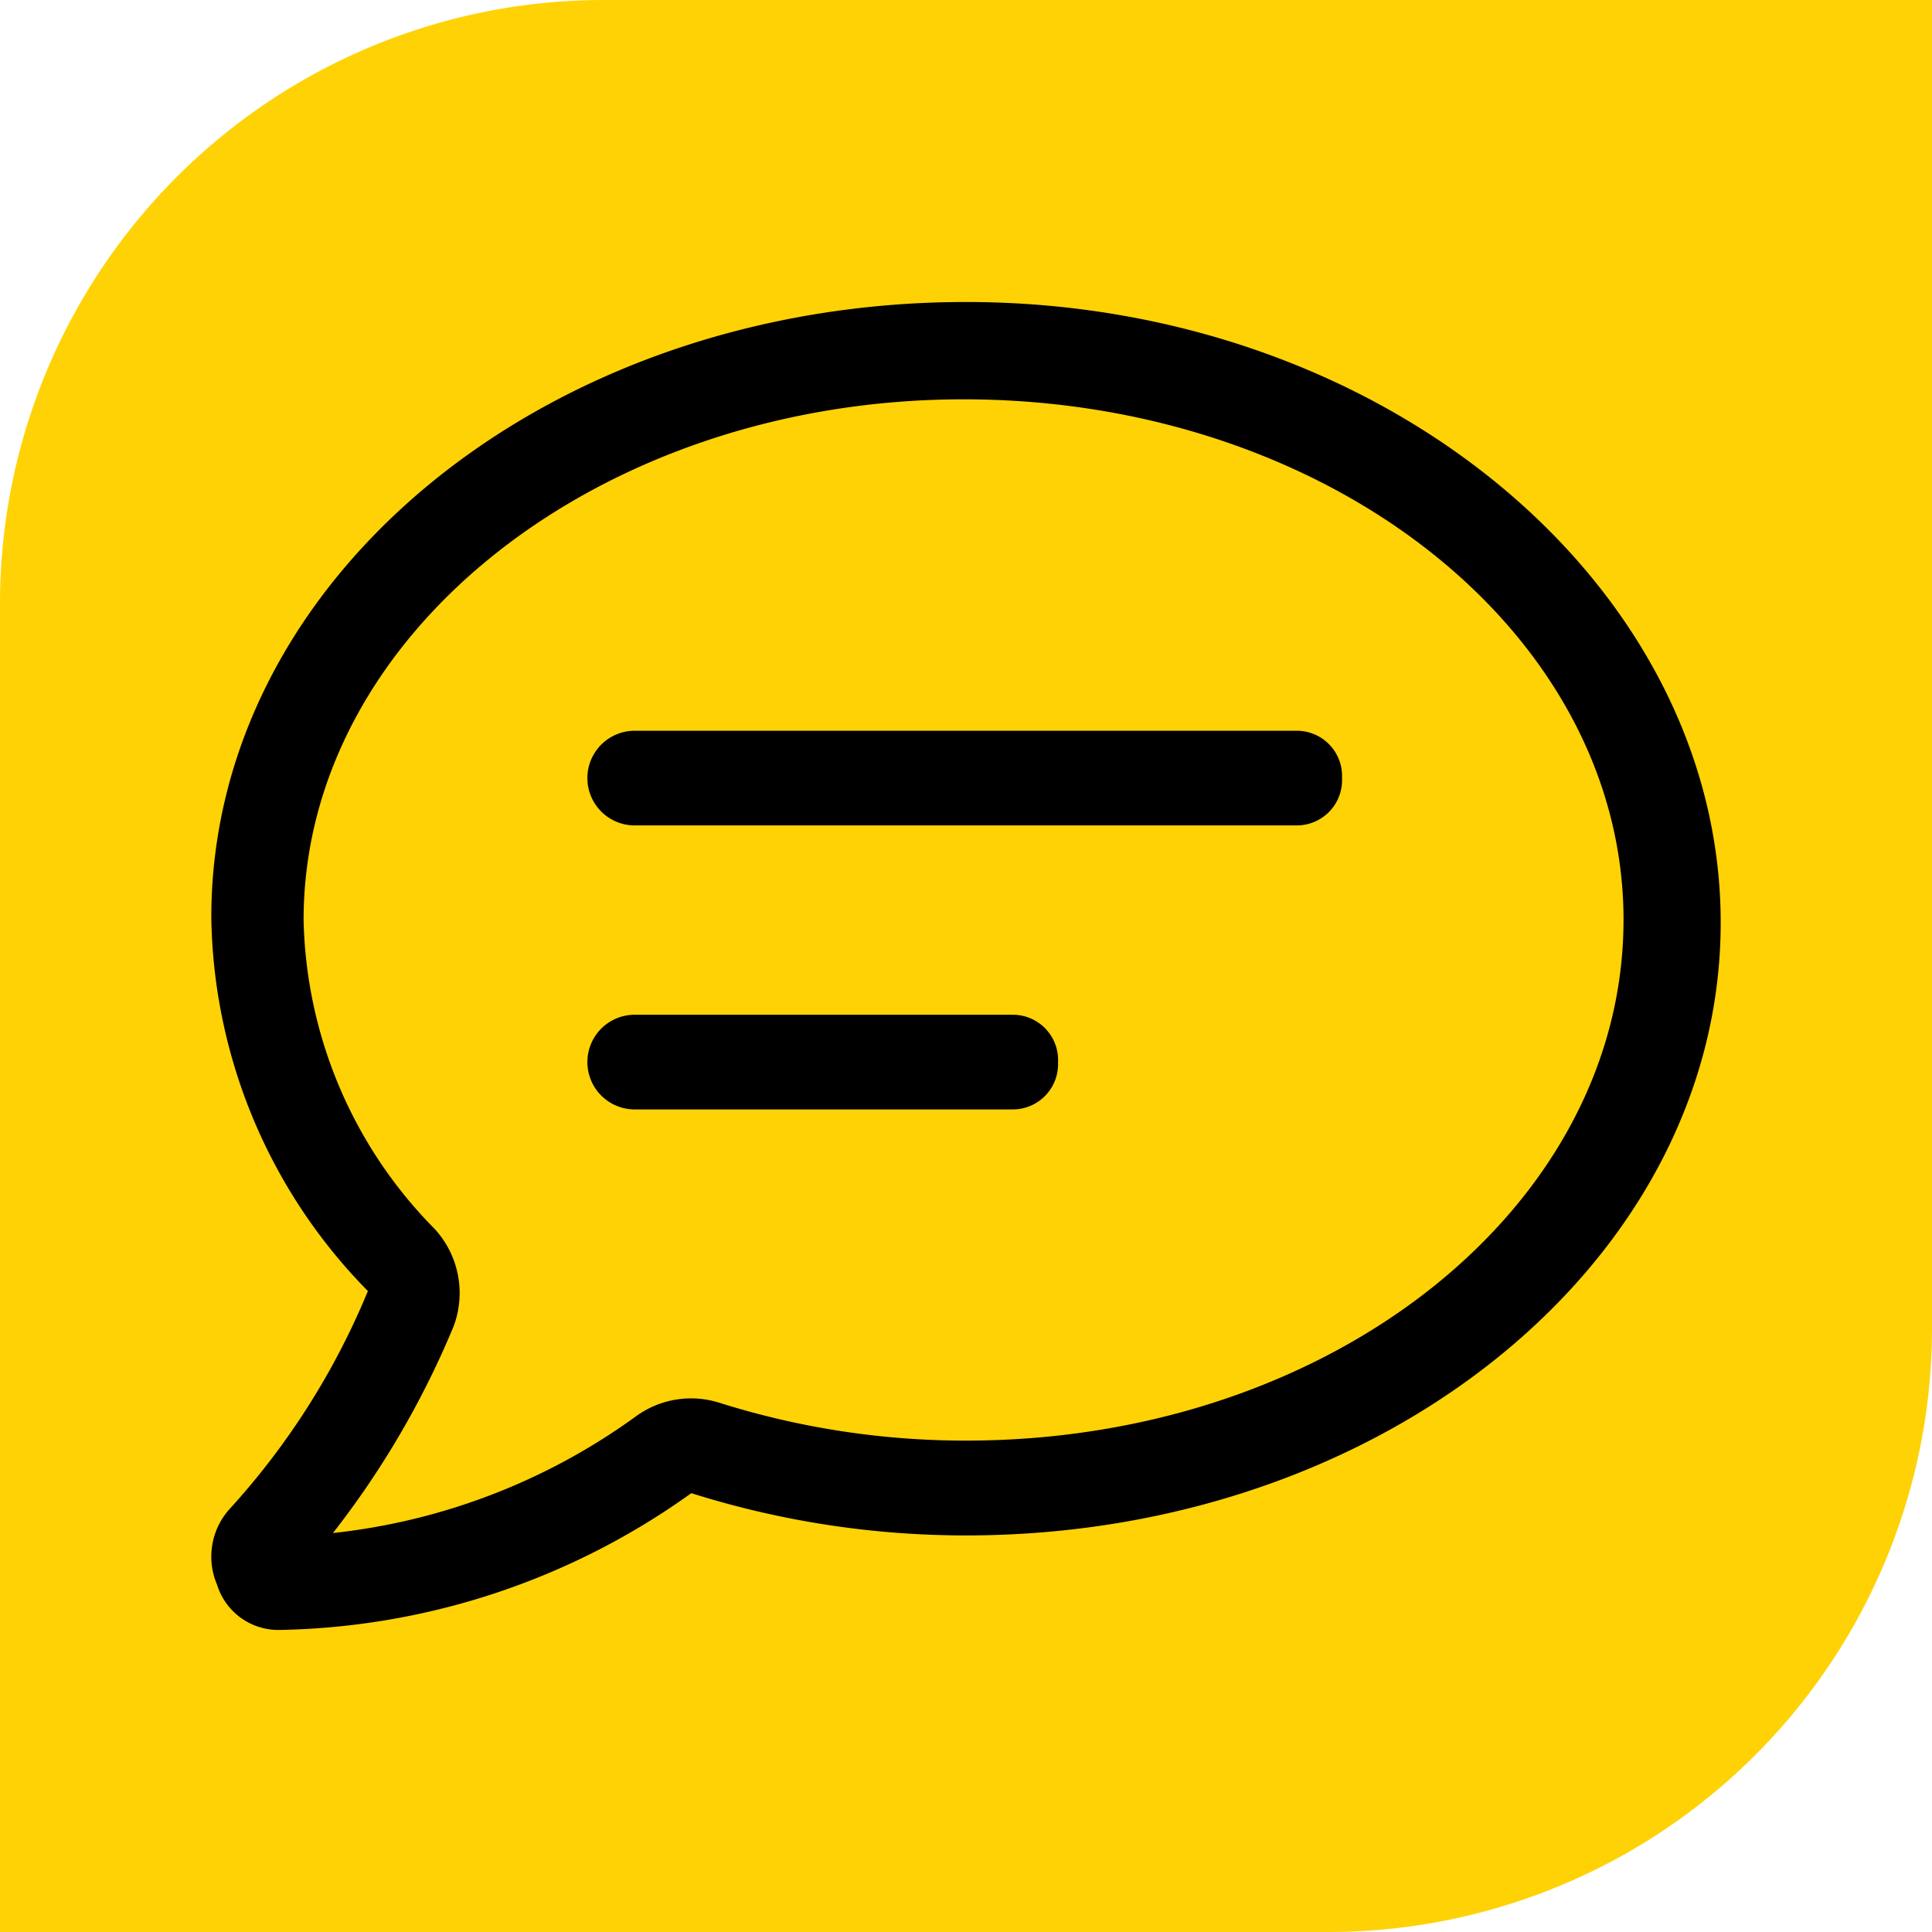
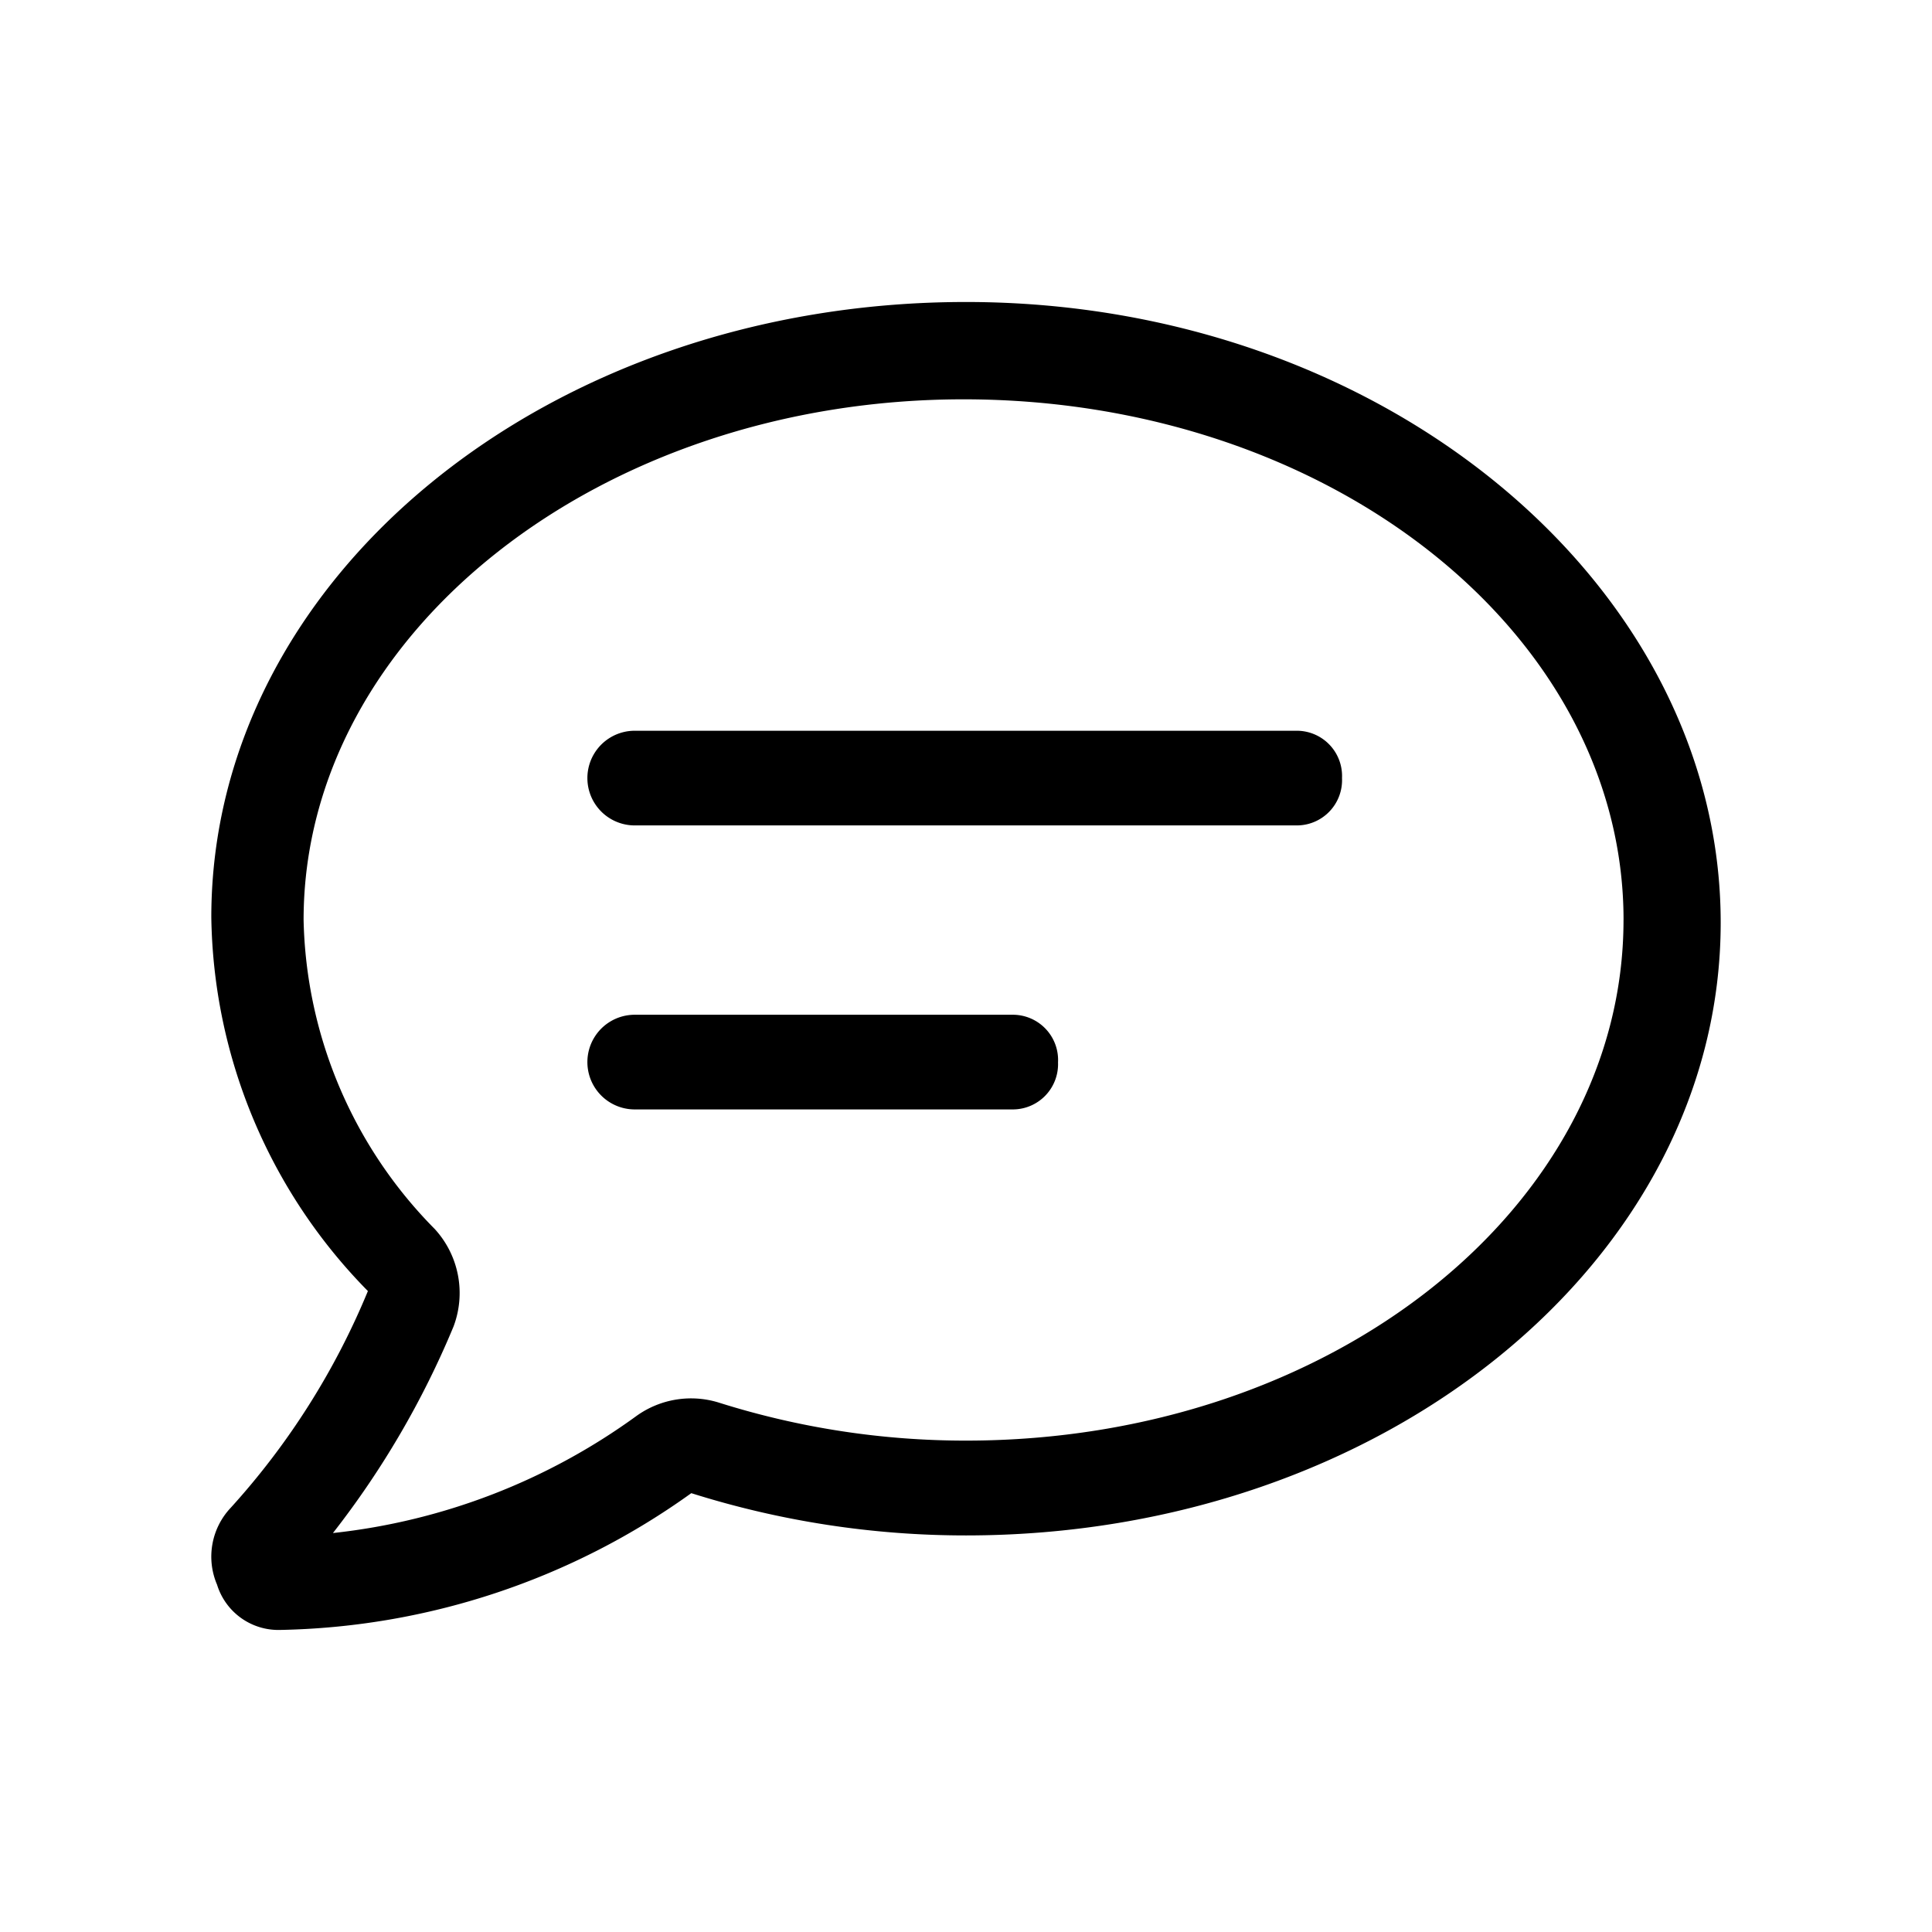
<svg xmlns="http://www.w3.org/2000/svg" width="64" height="64" viewBox="0 0 64 64">
  <defs>
    <clipPath id="clip-path">
      <rect id="Rectangle_1650" data-name="Rectangle 1650" width="50" height="43.99" fill="none" />
    </clipPath>
  </defs>
  <g id="s4u-module-explain-icon" transform="translate(-204 -717.001)">
-     <path id="Rectangle_1652" data-name="Rectangle 1652" d="M20,0H64a0,0,0,0,1,0,0V44A20,20,0,0,1,44,64H0a0,0,0,0,1,0,0V20A20,20,0,0,1,20,0Z" transform="translate(204 717.001)" fill="#ffd205" />
    <g id="Group_4824" data-name="Group 4824" transform="translate(211 727.005)">
      <g id="Group_4808" data-name="Group 4808" transform="translate(0 0)" clip-path="url(#clip-path)">
        <path id="Path_7084" data-name="Path 7084" d="M50,20.559c0,11.169-11.142,20.3-25,20.3a30.2,30.2,0,0,1-9.1-1.4A24.1,24.1,0,0,1,2.266,43.99a2.126,2.126,0,0,1-2.076-1.5,2.358,2.358,0,0,1,.454-2.548,24.661,24.661,0,0,0,4.543-7.178A18,18,0,0,1,0,20.383C0,9.126,11.145,0,25,0S50,9.391,50,20.559m-3.218-.088c0-9.506-9.761-17.247-21.863-17.247-12.014,0-21.862,7.741-21.862,17.247A14.992,14.992,0,0,0,7.4,30.707a3.138,3.138,0,0,1,.629,3.217l-.013.033A29.4,29.4,0,0,1,4.029,40.78a20.907,20.907,0,0,0,10.065-3.886,3.1,3.1,0,0,1,2.75-.425A27.127,27.127,0,0,0,25,37.718c12.1,0,21.781-7.741,21.781-17.247m-9.325-4.7a1.5,1.5,0,0,1-1.48,1.568H14.026a1.568,1.568,0,1,1,0-3.136H35.976a1.5,1.5,0,0,1,1.48,1.568m-9.408,9.408a1.5,1.5,0,0,1-1.48,1.568H14.026a1.568,1.568,0,1,1,0-3.136H26.569a1.5,1.5,0,0,1,1.48,1.568" transform="translate(0 0)" />
      </g>
    </g>
  </g>
</svg>